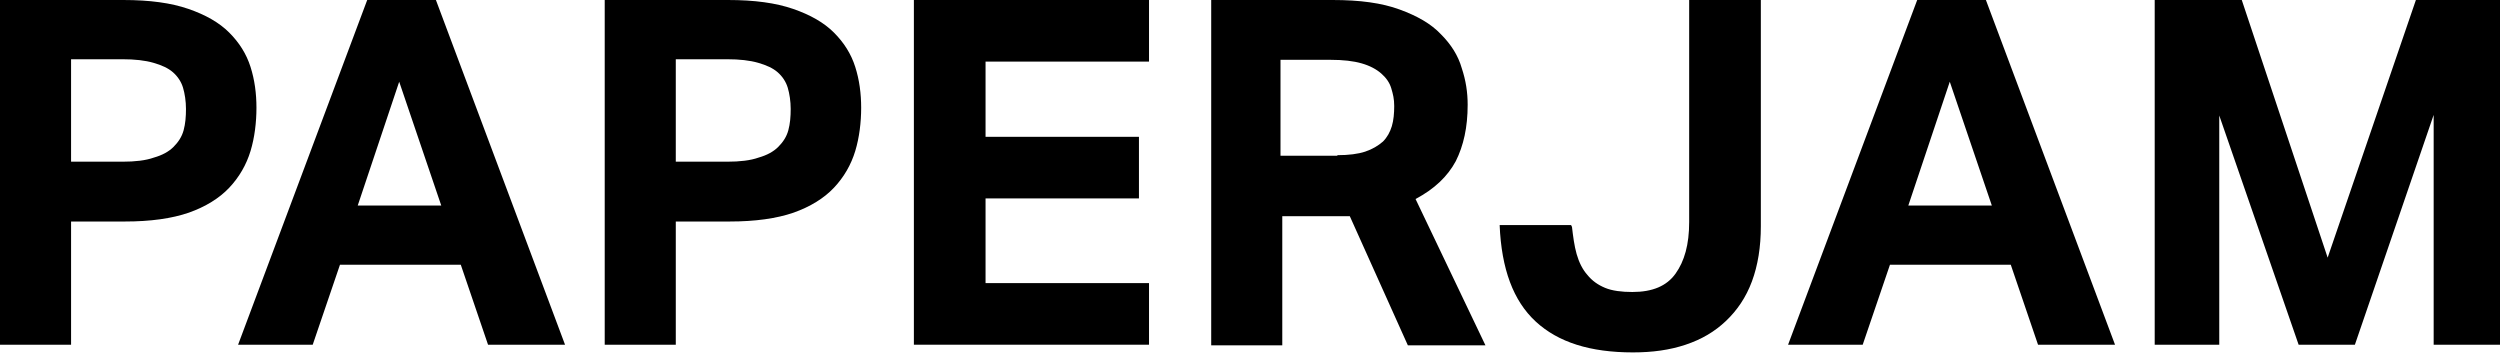
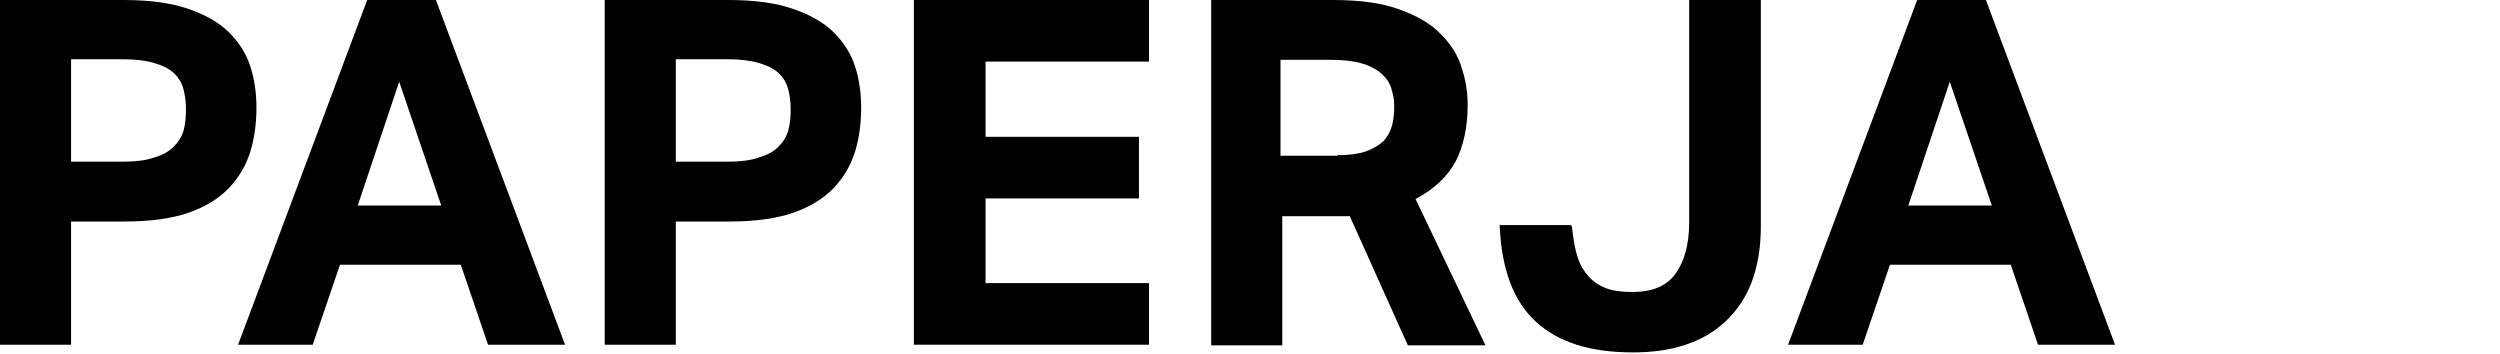
<svg xmlns="http://www.w3.org/2000/svg" id="Layer_1" version="1.1" viewBox="0 0 422.1 59.7">
  <path d="M0,0h20.8C25.3,0,28.9.5,31.8,1.5c2.9,1,5.2,2.3,6.9,4,1.7,1.7,2.9,3.6,3.6,5.8s1,4.5,1,6.9-.3,5-1,7.3-1.9,4.4-3.6,6.2c-1.7,1.8-4,3.2-6.8,4.2-2.9,1-6.5,1.5-10.8,1.5h-9.1v20.8H0V0ZM20.7,27.3c2.1,0,3.9-.2,5.3-.7,1.4-.4,2.5-1,3.3-1.8s1.4-1.7,1.7-2.8c.3-1.1.4-2.3.4-3.6s-.2-2.6-.5-3.6-.9-1.9-1.7-2.6c-.8-.7-1.9-1.2-3.3-1.6-1.4-.4-3.1-.6-5.3-.6h-8.6v17.3s8.7,0,8.7,0Z" />
  <path d="M62,0h11.6l21.8,58.2h-13l-4.6-13.5h-20.4l-4.6,13.5h-12.6L62,0ZM74.5,34.7l-7.1-20.9-7,20.9h14.1Z" />
  <path d="M102.1,0h20.8C127.4,0,131,.5,133.9,1.5s5.2,2.3,6.9,4c1.7,1.7,2.9,3.6,3.6,5.8s1,4.5,1,6.9-.3,5-1,7.3-1.9,4.4-3.6,6.2c-1.7,1.8-4,3.2-6.8,4.2-2.9,1-6.5,1.5-10.8,1.5h-9.1v20.8h-12V0h0ZM122.8,27.3c2.1,0,3.9-.2,5.3-.7,1.4-.4,2.5-1,3.3-1.8s1.4-1.7,1.7-2.8c.3-1.1.4-2.3.4-3.6s-.2-2.6-.5-3.6-.9-1.9-1.7-2.6c-.8-.7-1.9-1.2-3.3-1.6-1.4-.4-3.1-.6-5.3-.6h-8.6v17.3s8.7,0,8.7,0Z" />
  <path d="M154.3,0h39.7v10.4h-27.6v12.7h25.9v10.4h-25.9v14.3h27.6v10.4h-39.7V0Z" />
  <path d="M204.4,0h20.6C229.6,0,233.3.5,236.3,1.6s5.3,2.4,7,4.2c1.7,1.7,2.9,3.6,3.5,5.7.7,2.1,1,4.1,1,6.2,0,3.8-.7,6.9-2,9.5-1.4,2.6-3.6,4.7-6.8,6.4l11.8,24.7h-13.1l-9.8-21.8h-11.4v21.8h-12V0h-.1ZM225.8,26.2c1.9,0,3.5-.2,4.7-.6s2.2-1,3-1.7c.7-.7,1.2-1.6,1.5-2.6s.4-2.2.4-3.4-.2-2-.5-3-.9-1.8-1.7-2.5-1.9-1.3-3.3-1.7-3.1-.6-5.3-.6h-8.4v16.2h9.6Z" />
  <path d="M265.4,38.2c.2,1.7.4,3.3.8,4.7s1,2.6,1.8,3.5c.8,1,1.8,1.7,3,2.2s2.8.7,4.6.7c3.4,0,5.8-1,7.3-3.1s2.3-4.9,2.3-8.7V0h12.1v38.2c0,3.5-.5,6.6-1.5,9.3s-2.5,4.9-4.4,6.7-4.1,3.1-6.8,4c-2.7.9-5.6,1.3-8.9,1.3-7.2,0-12.6-1.7-16.4-5.2-3.8-3.5-5.8-8.9-6.1-16.3h12.1v.2Z" />
  <path d="M323.7,0h11.6l21.8,58.2h-13l-4.6-13.5h-20.4l-4.6,13.5h-12.6L323.7,0ZM336.3,34.7l-7.1-20.9-7,20.9h14.1Z" />
-   <path d="M363.9,0h14.6l14.5,43.5L407.9,0h14.2v58.2h-11.2V19.4l-13.3,38.8h-9.5l-13.4-38.7v38.7h-10.9V0h0Z" />
</svg>